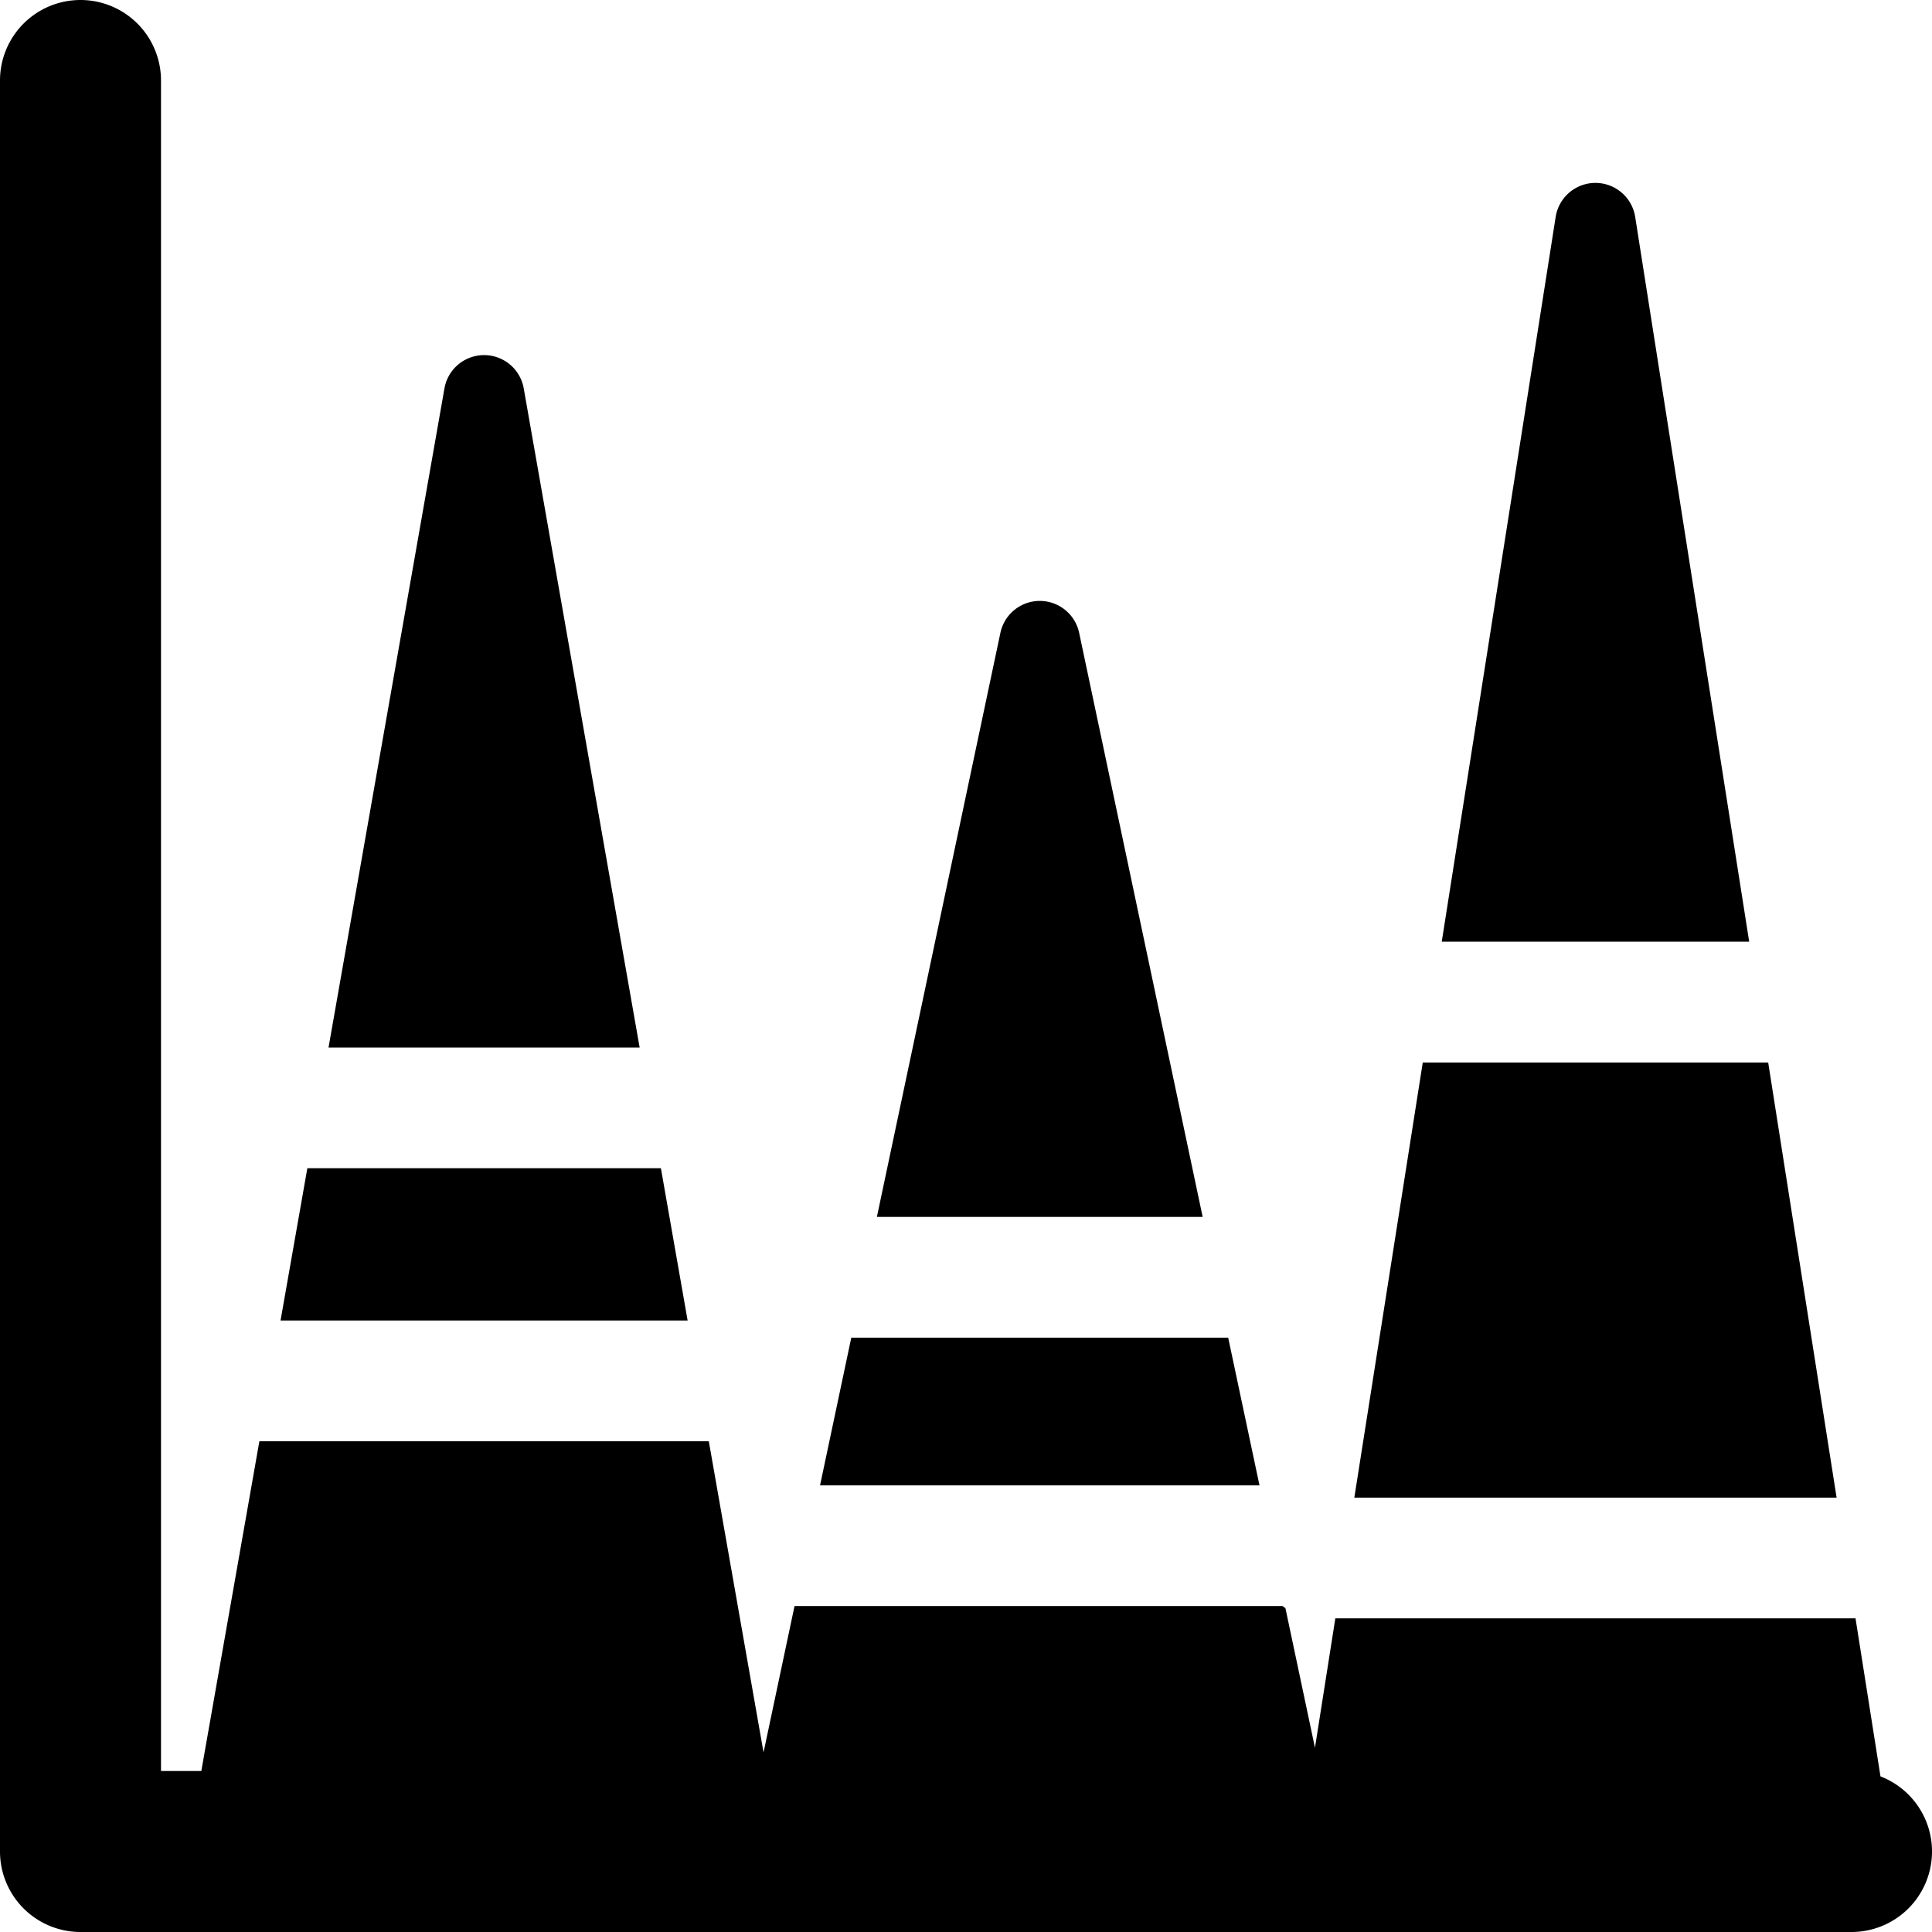
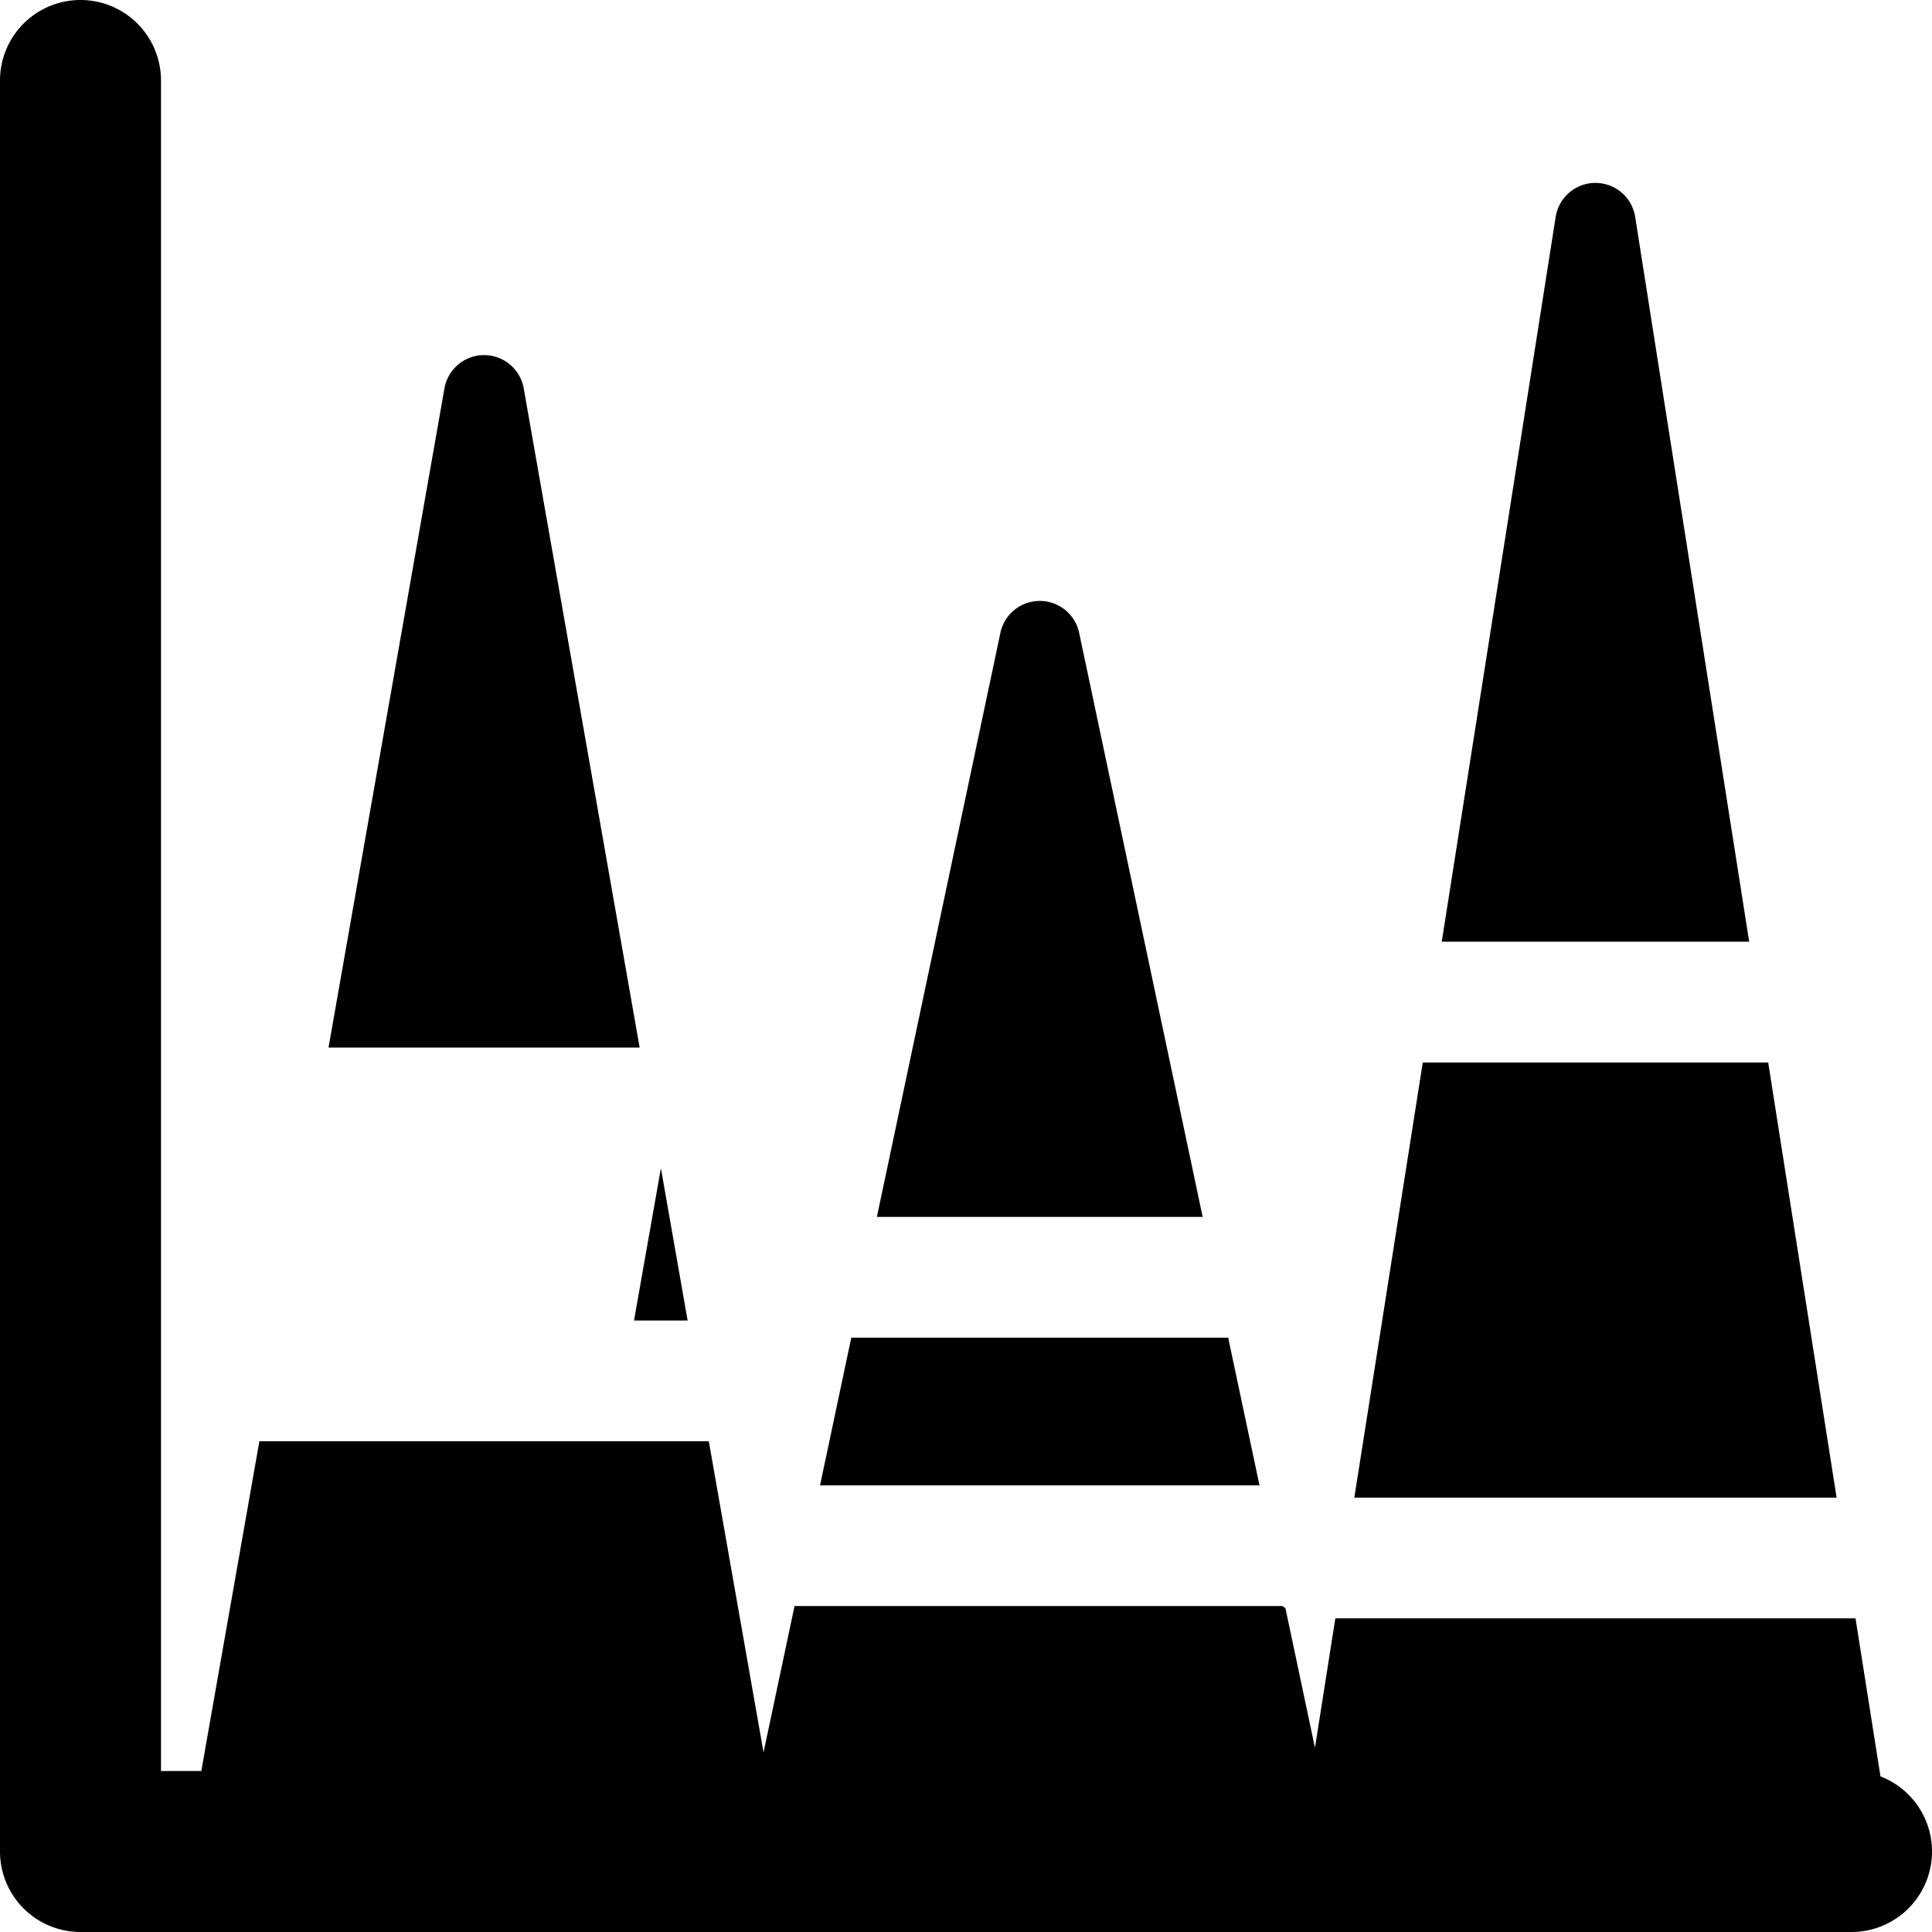
<svg xmlns="http://www.w3.org/2000/svg" fill="none" viewBox="0 0 24 24">
-   <path fill="#000000" fill-rule="evenodd" d="M2 1a1 1 0 0 0 -2 0v22a1 1 0 0 0 1 1h22a1 1 0 0 0 0.36 -1.933l-0.31 -1.963h-6.462l-0.253 1.607 -0.367 -1.734a0.756 0.756 0 0 1 -0.035 -0.026H9.87l-0.385 1.818 -0.68 -3.865H3.222L2.501 22H2V1Zm6.21 13.512 0.332 1.892H3.485l0.333 -1.892h4.391Zm1.977 3.94h5.459l-0.389 -1.835h-4.682l-0.388 1.834Zm11.778 -5.254 0.85 5.406h-5.991l0.85 -5.405h4.29Zm-0.236 -1.5 -1.416 -9.003a0.5 0.5 0 0 0 -0.988 0l-1.415 9.003h3.819Zm-8.323 -3.835 1.534 7.254h-4.047l1.534 -7.254a0.5 0.5 0 0 1 0.979 0Zm-9.325 5.15h3.865l-1.44 -8.188a0.5 0.5 0 0 0 -0.985 0l-1.44 8.188Z" clip-rule="evenodd" stroke-width="1" />
+   <path fill="#000000" fill-rule="evenodd" d="M2 1a1 1 0 0 0 -2 0v22a1 1 0 0 0 1 1h22a1 1 0 0 0 0.36 -1.933l-0.31 -1.963h-6.462l-0.253 1.607 -0.367 -1.734a0.756 0.756 0 0 1 -0.035 -0.026H9.87l-0.385 1.818 -0.68 -3.865H3.222L2.501 22H2V1Zm6.21 13.512 0.332 1.892H3.485h4.391Zm1.977 3.94h5.459l-0.389 -1.835h-4.682l-0.388 1.834Zm11.778 -5.254 0.85 5.406h-5.991l0.85 -5.405h4.29Zm-0.236 -1.5 -1.416 -9.003a0.5 0.5 0 0 0 -0.988 0l-1.415 9.003h3.819Zm-8.323 -3.835 1.534 7.254h-4.047l1.534 -7.254a0.5 0.5 0 0 1 0.979 0Zm-9.325 5.15h3.865l-1.44 -8.188a0.5 0.5 0 0 0 -0.985 0l-1.44 8.188Z" clip-rule="evenodd" stroke-width="1" />
</svg>